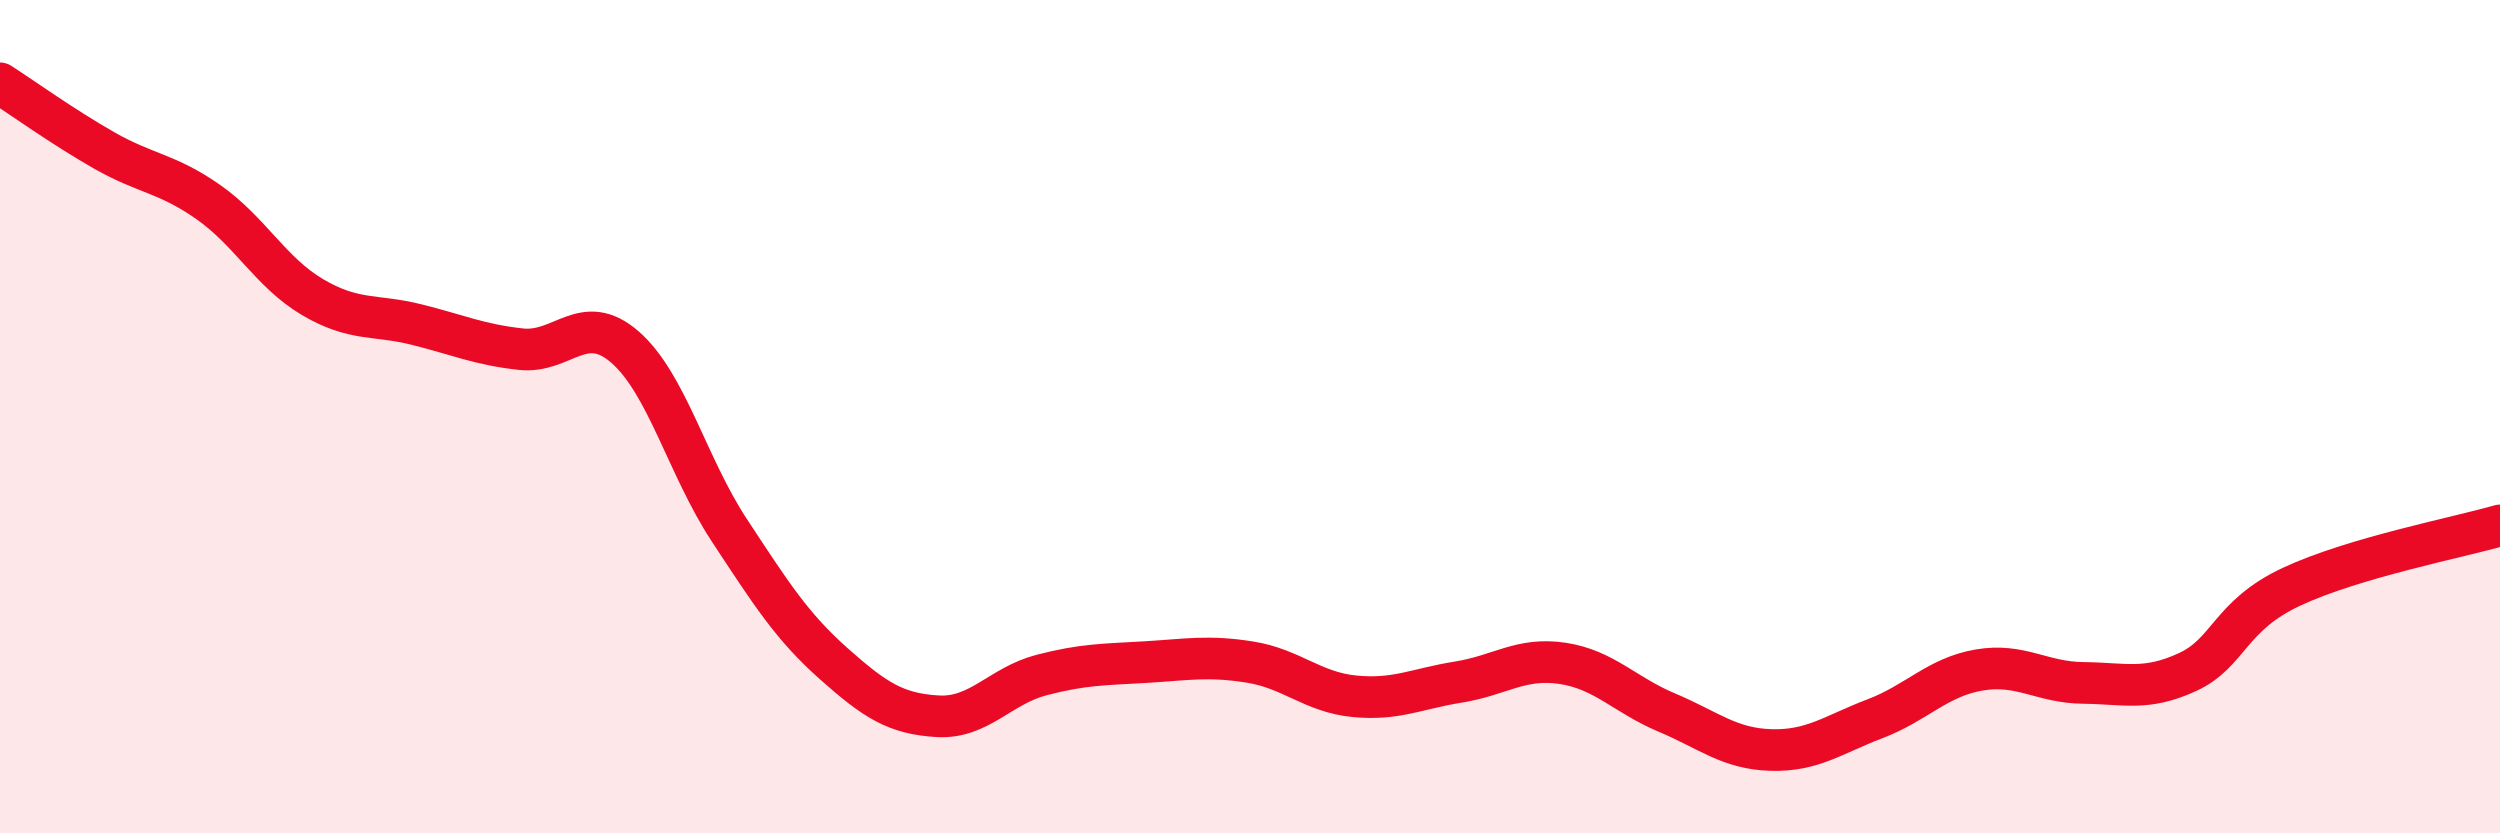
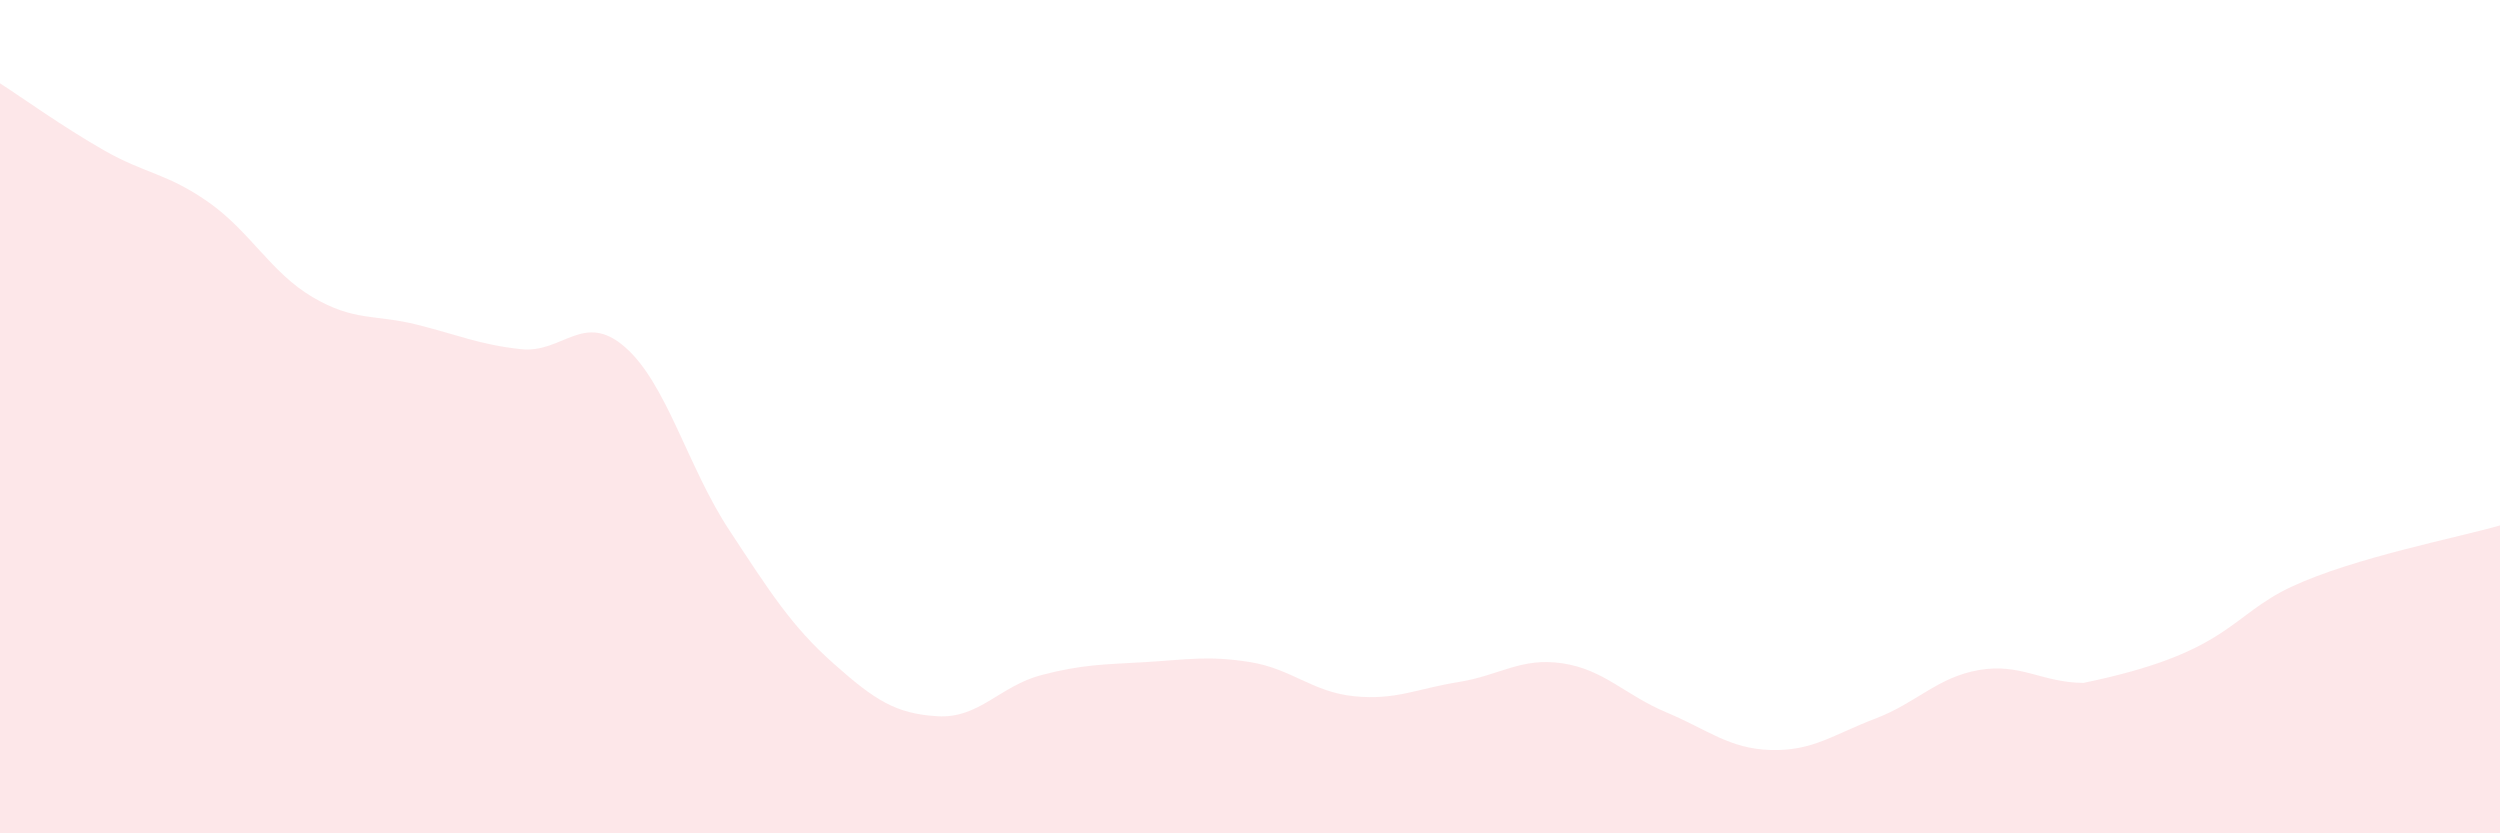
<svg xmlns="http://www.w3.org/2000/svg" width="60" height="20" viewBox="0 0 60 20">
-   <path d="M 0,2 C 0.5,2.32 1.5,3.04 2.5,3.61 C 3.5,4.18 4,4.15 5,4.85 C 6,5.55 6.5,6.54 7.5,7.13 C 8.5,7.72 9,7.54 10,7.79 C 11,8.04 11.5,8.27 12.5,8.38 C 13.5,8.49 14,7.46 15,8.33 C 16,9.2 16.5,11.2 17.5,12.72 C 18.5,14.24 19,15.03 20,15.92 C 21,16.81 21.5,17.13 22.5,17.19 C 23.5,17.25 24,16.46 25,16.2 C 26,15.94 26.5,15.95 27.5,15.89 C 28.5,15.83 29,15.73 30,15.89 C 31,16.05 31.5,16.61 32.5,16.71 C 33.5,16.81 34,16.53 35,16.37 C 36,16.21 36.5,15.77 37.5,15.92 C 38.5,16.07 39,16.68 40,17.1 C 41,17.52 41.5,17.97 42.5,18 C 43.5,18.03 44,17.63 45,17.25 C 46,16.87 46.5,16.25 47.5,16.08 C 48.5,15.91 49,16.38 50,16.39 C 51,16.4 51.5,16.59 52.5,16.13 C 53.5,15.67 53.5,14.78 55,14.08 C 56.5,13.38 59,12.9 60,12.61L60 20L0 20Z" fill="#EB0A25" opacity="0.1" stroke-linecap="round" stroke-linejoin="round" />
-   <path d="M 0,2 C 0.5,2.32 1.5,3.04 2.5,3.61 C 3.5,4.18 4,4.15 5,4.85 C 6,5.55 6.5,6.54 7.5,7.13 C 8.5,7.72 9,7.54 10,7.79 C 11,8.04 11.5,8.27 12.5,8.38 C 13.5,8.49 14,7.46 15,8.33 C 16,9.2 16.5,11.2 17.5,12.72 C 18.5,14.24 19,15.03 20,15.92 C 21,16.81 21.5,17.13 22.5,17.19 C 23.5,17.25 24,16.46 25,16.2 C 26,15.94 26.5,15.95 27.5,15.89 C 28.5,15.83 29,15.73 30,15.89 C 31,16.05 31.5,16.61 32.5,16.71 C 33.5,16.81 34,16.53 35,16.37 C 36,16.21 36.5,15.77 37.5,15.92 C 38.5,16.07 39,16.68 40,17.1 C 41,17.52 41.5,17.97 42.5,18 C 43.5,18.03 44,17.63 45,17.25 C 46,16.87 46.5,16.25 47.5,16.08 C 48.5,15.91 49,16.38 50,16.39 C 51,16.4 51.5,16.59 52.5,16.13 C 53.5,15.67 53.5,14.78 55,14.08 C 56.5,13.38 59,12.9 60,12.61" stroke="#EB0A25" stroke-width="1" fill="none" stroke-linecap="round" stroke-linejoin="round" />
+   <path d="M 0,2 C 0.5,2.32 1.5,3.04 2.5,3.61 C 3.5,4.18 4,4.15 5,4.85 C 6,5.55 6.5,6.54 7.5,7.13 C 8.5,7.72 9,7.54 10,7.79 C 11,8.04 11.5,8.27 12.5,8.38 C 13.5,8.49 14,7.46 15,8.33 C 16,9.2 16.5,11.2 17.5,12.72 C 18.5,14.24 19,15.03 20,15.92 C 21,16.81 21.5,17.13 22.5,17.19 C 23.5,17.25 24,16.46 25,16.2 C 26,15.94 26.5,15.95 27.5,15.89 C 28.5,15.83 29,15.73 30,15.89 C 31,16.05 31.5,16.61 32.5,16.71 C 33.5,16.81 34,16.53 35,16.37 C 36,16.21 36.5,15.77 37.5,15.92 C 38.5,16.07 39,16.68 40,17.1 C 41,17.52 41.5,17.97 42.5,18 C 43.5,18.03 44,17.63 45,17.25 C 46,16.87 46.5,16.25 47.5,16.08 C 48.5,15.91 49,16.38 50,16.39 C 53.5,15.67 53.5,14.78 55,14.08 C 56.5,13.38 59,12.9 60,12.61L60 20L0 20Z" fill="#EB0A25" opacity="0.1" stroke-linecap="round" stroke-linejoin="round" />
</svg>